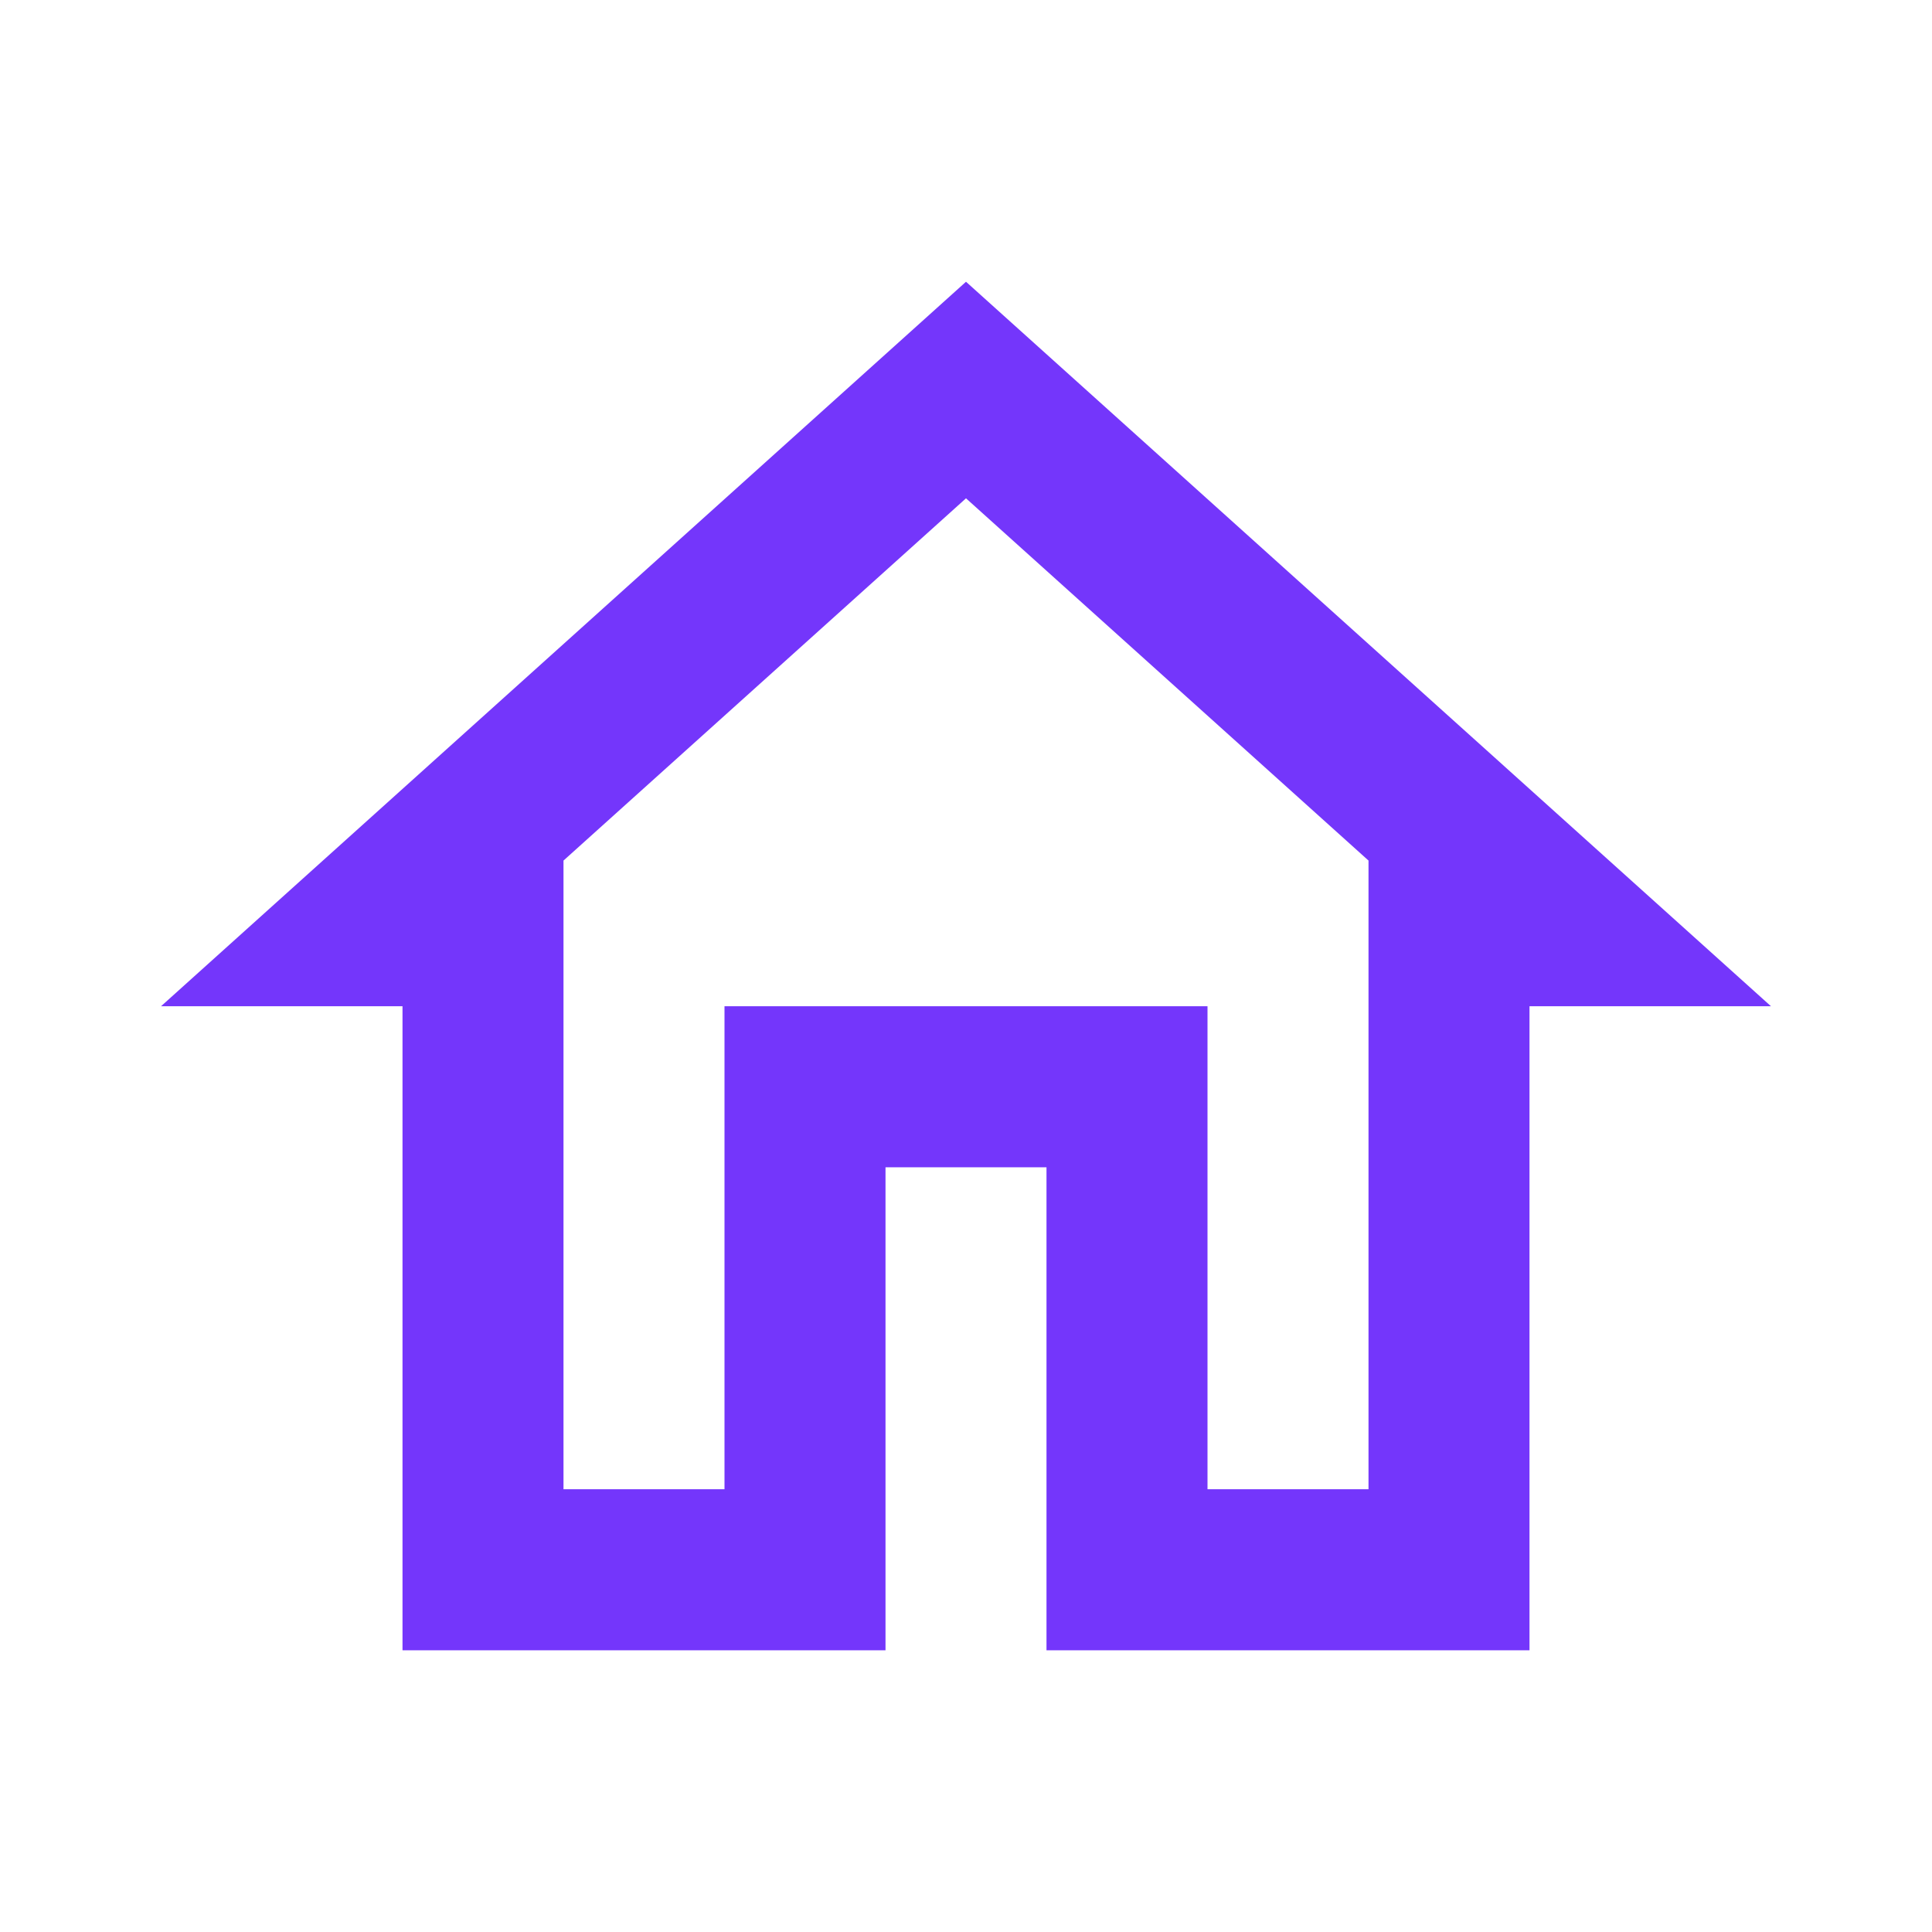
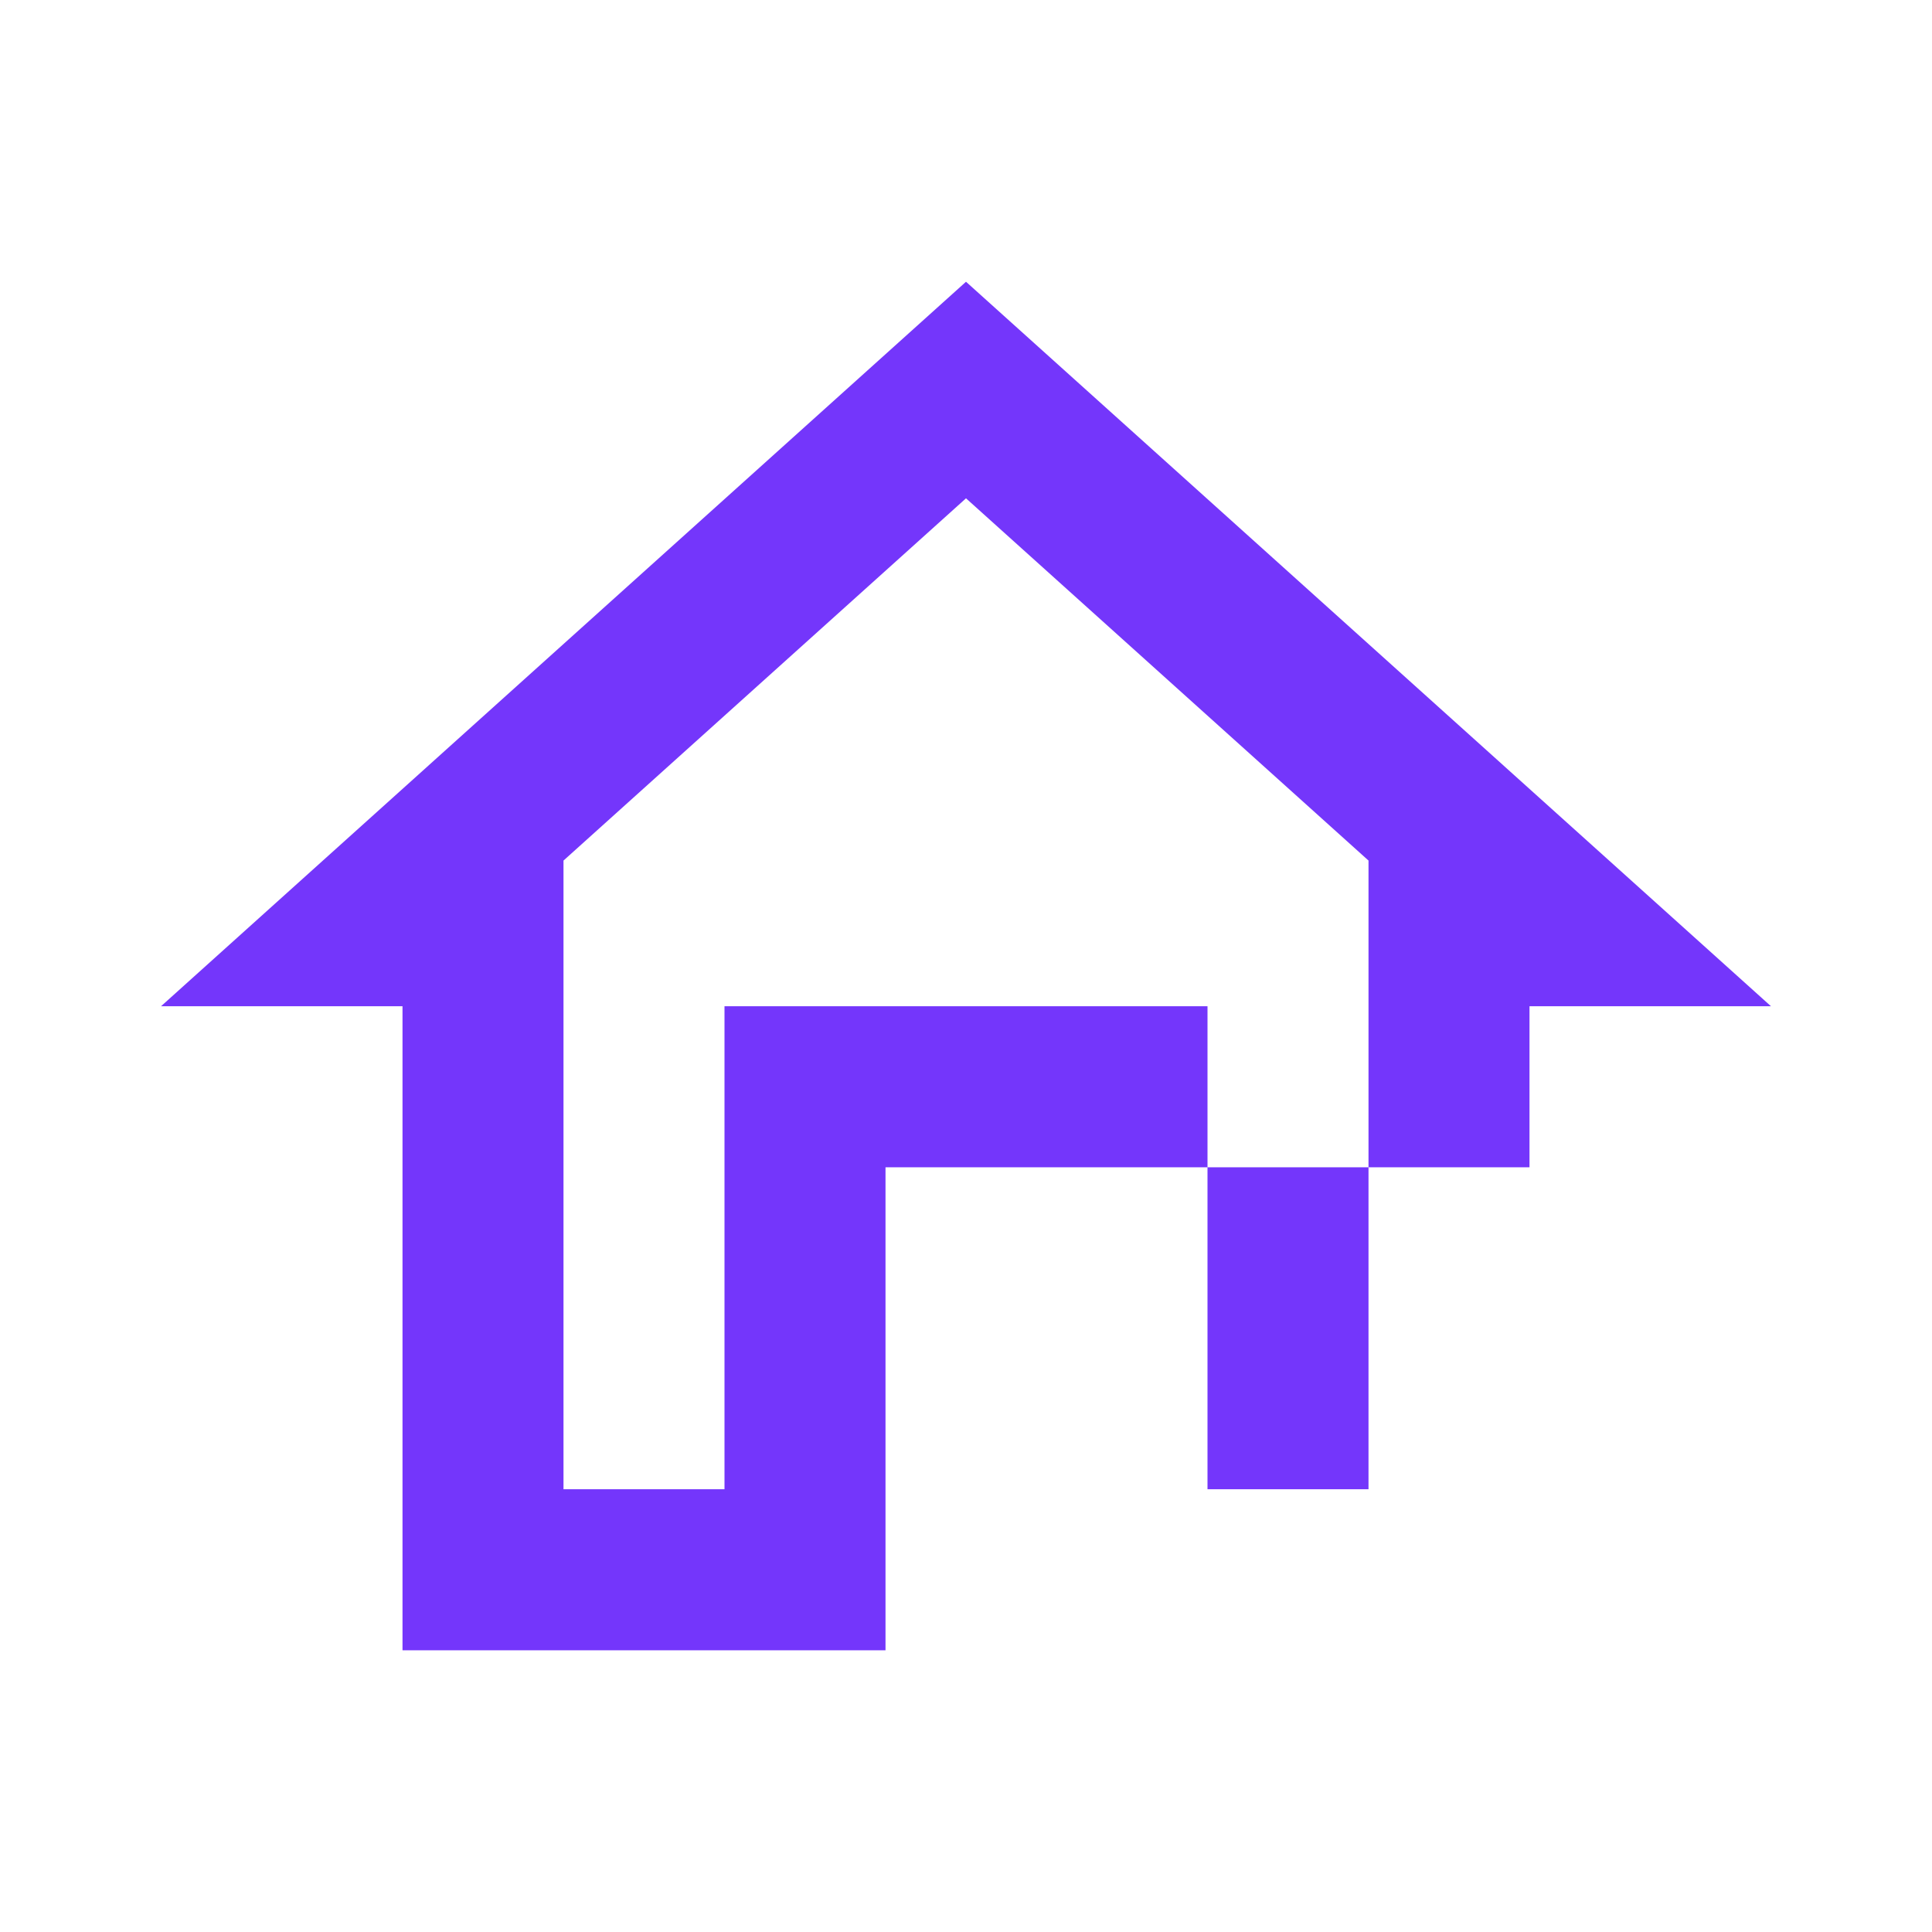
<svg xmlns="http://www.w3.org/2000/svg" width="68" height="68" viewBox="0 0 68 68" fill="none">
-   <path d="M34 17.539L48.167 30.289V52.417H42.5V35.417H25.5V52.417H19.833V30.289L34 17.539ZM34 9.917L5.667 35.417H14.167V58.084H31.167V41.084H36.833V58.084H53.833V35.417H62.333L34 9.917Z" fill="#7436FB" />
+   <path d="M34 17.539L48.167 30.289V52.417H42.5V35.417H25.5V52.417H19.833V30.289L34 17.539ZM34 9.917L5.667 35.417H14.167V58.084H31.167V41.084H36.833H53.833V35.417H62.333L34 9.917Z" fill="#7436FB" />
</svg>